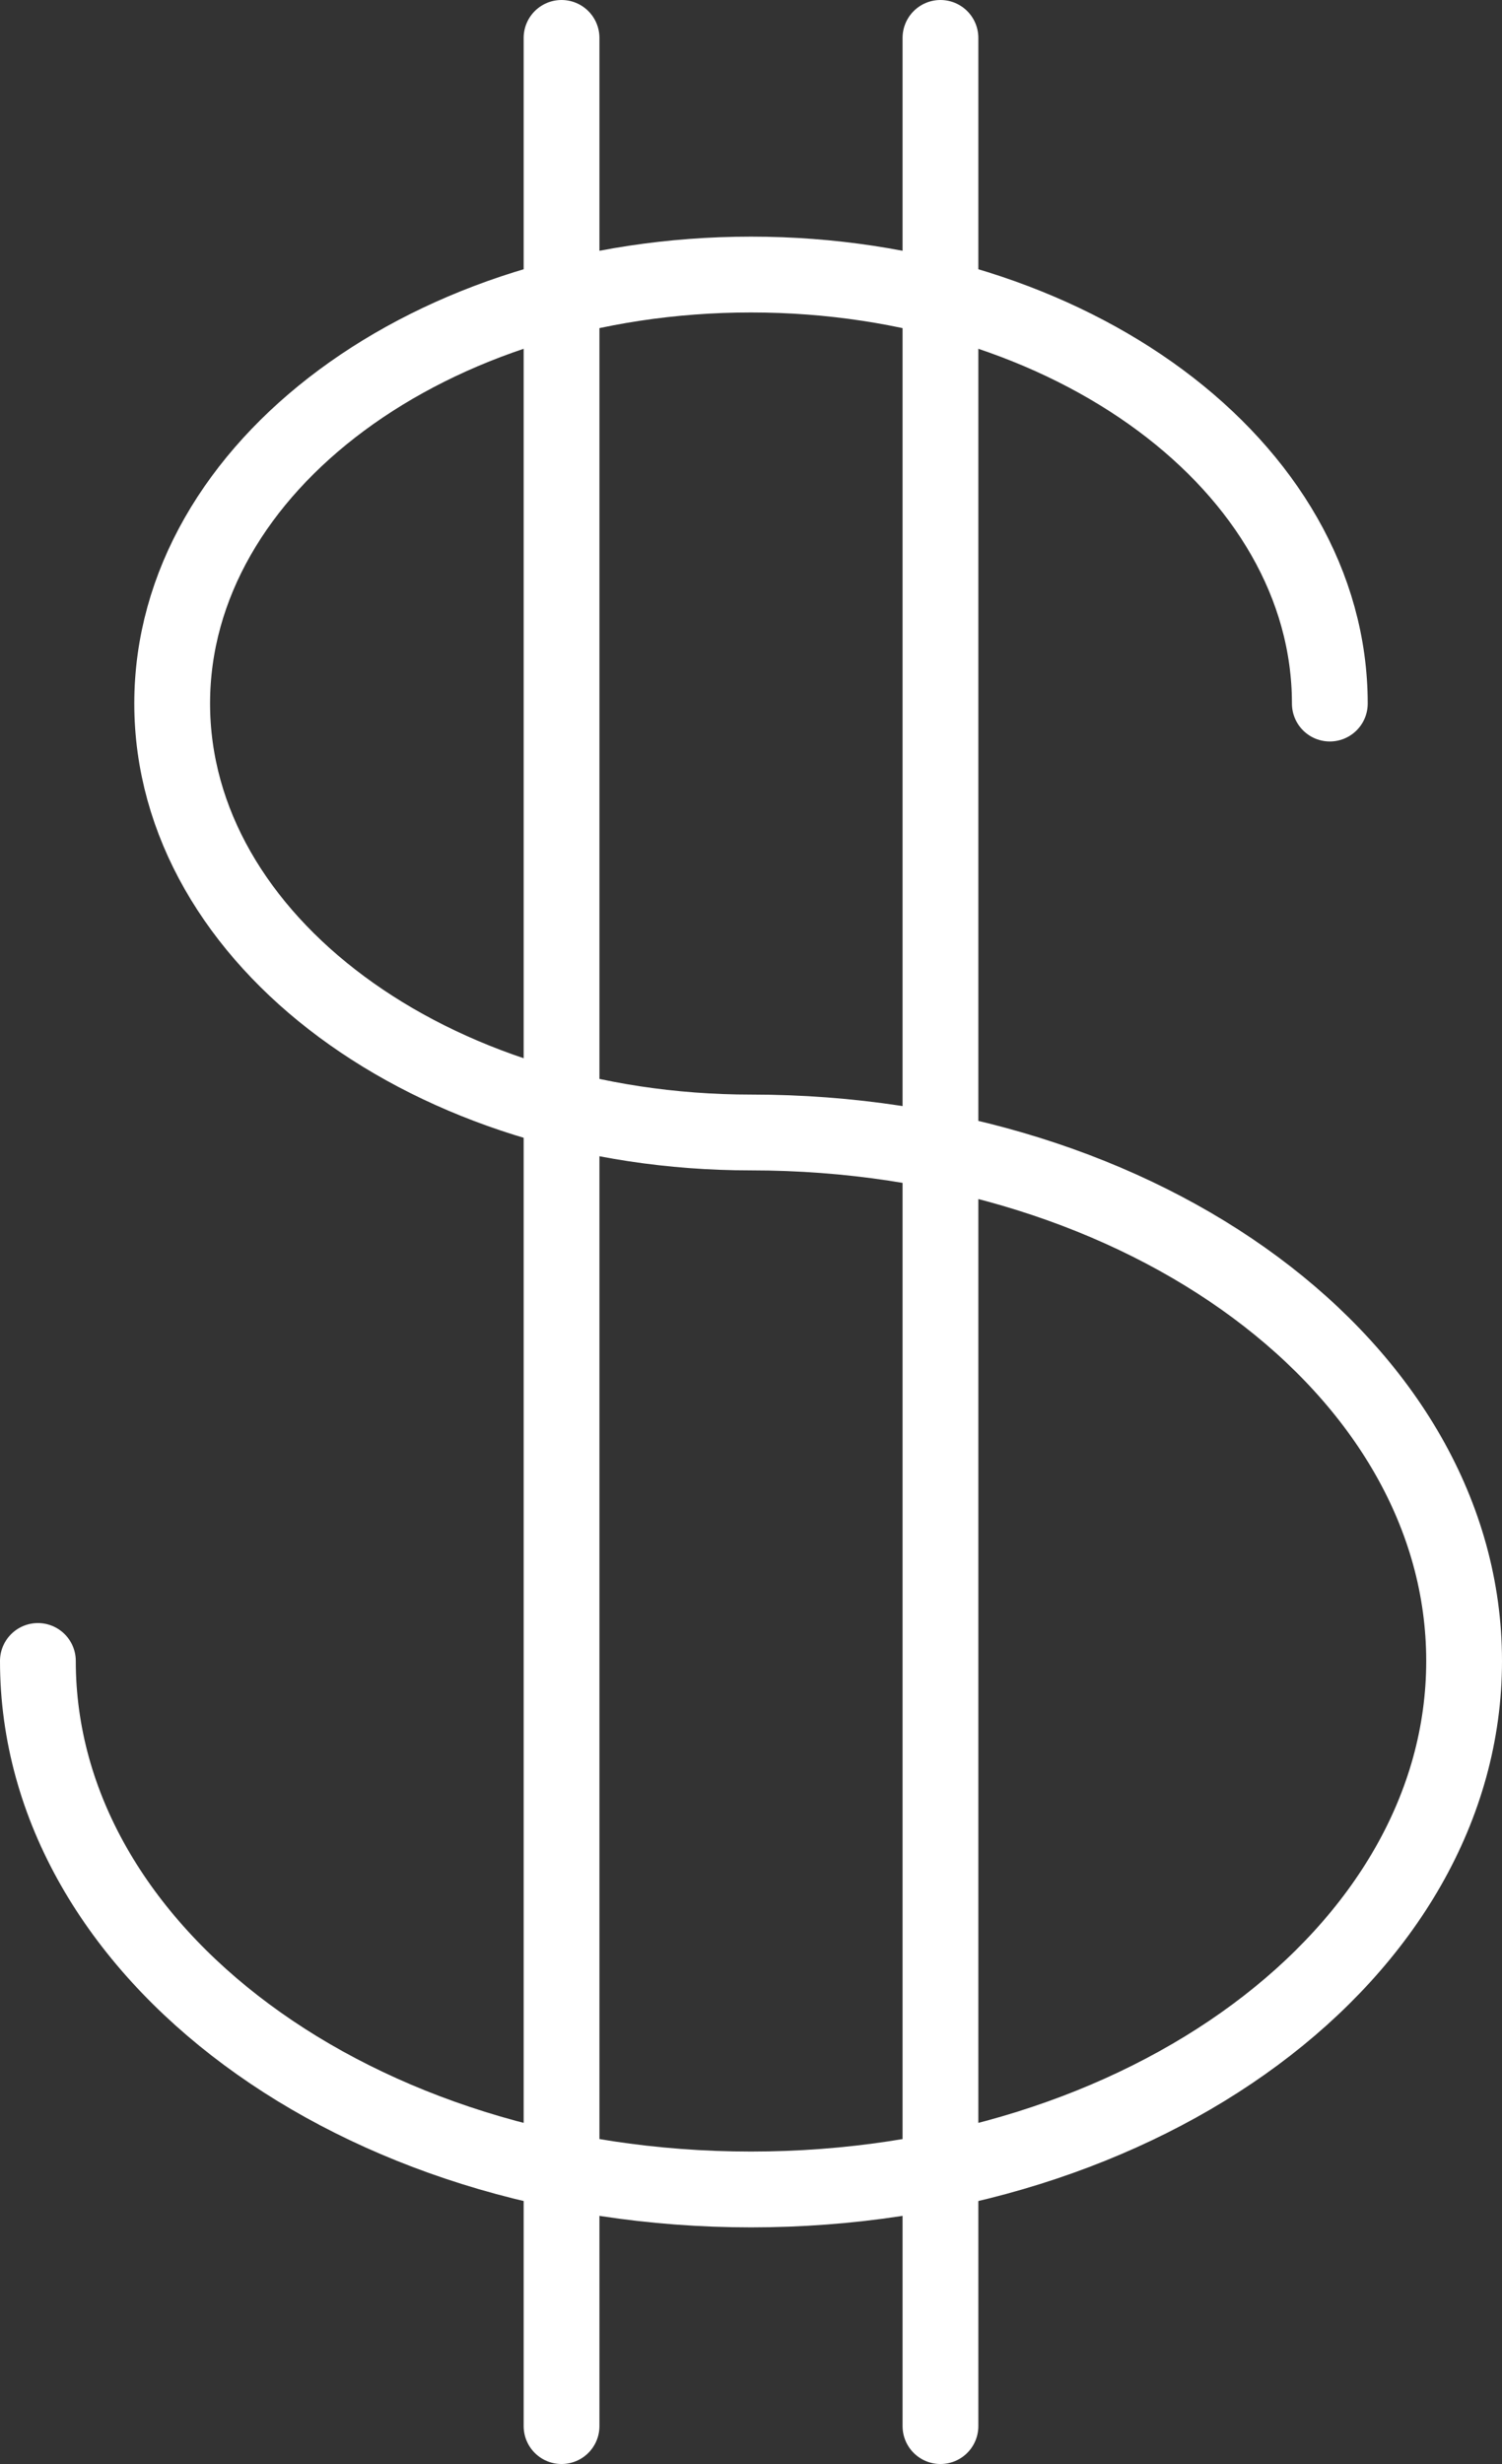
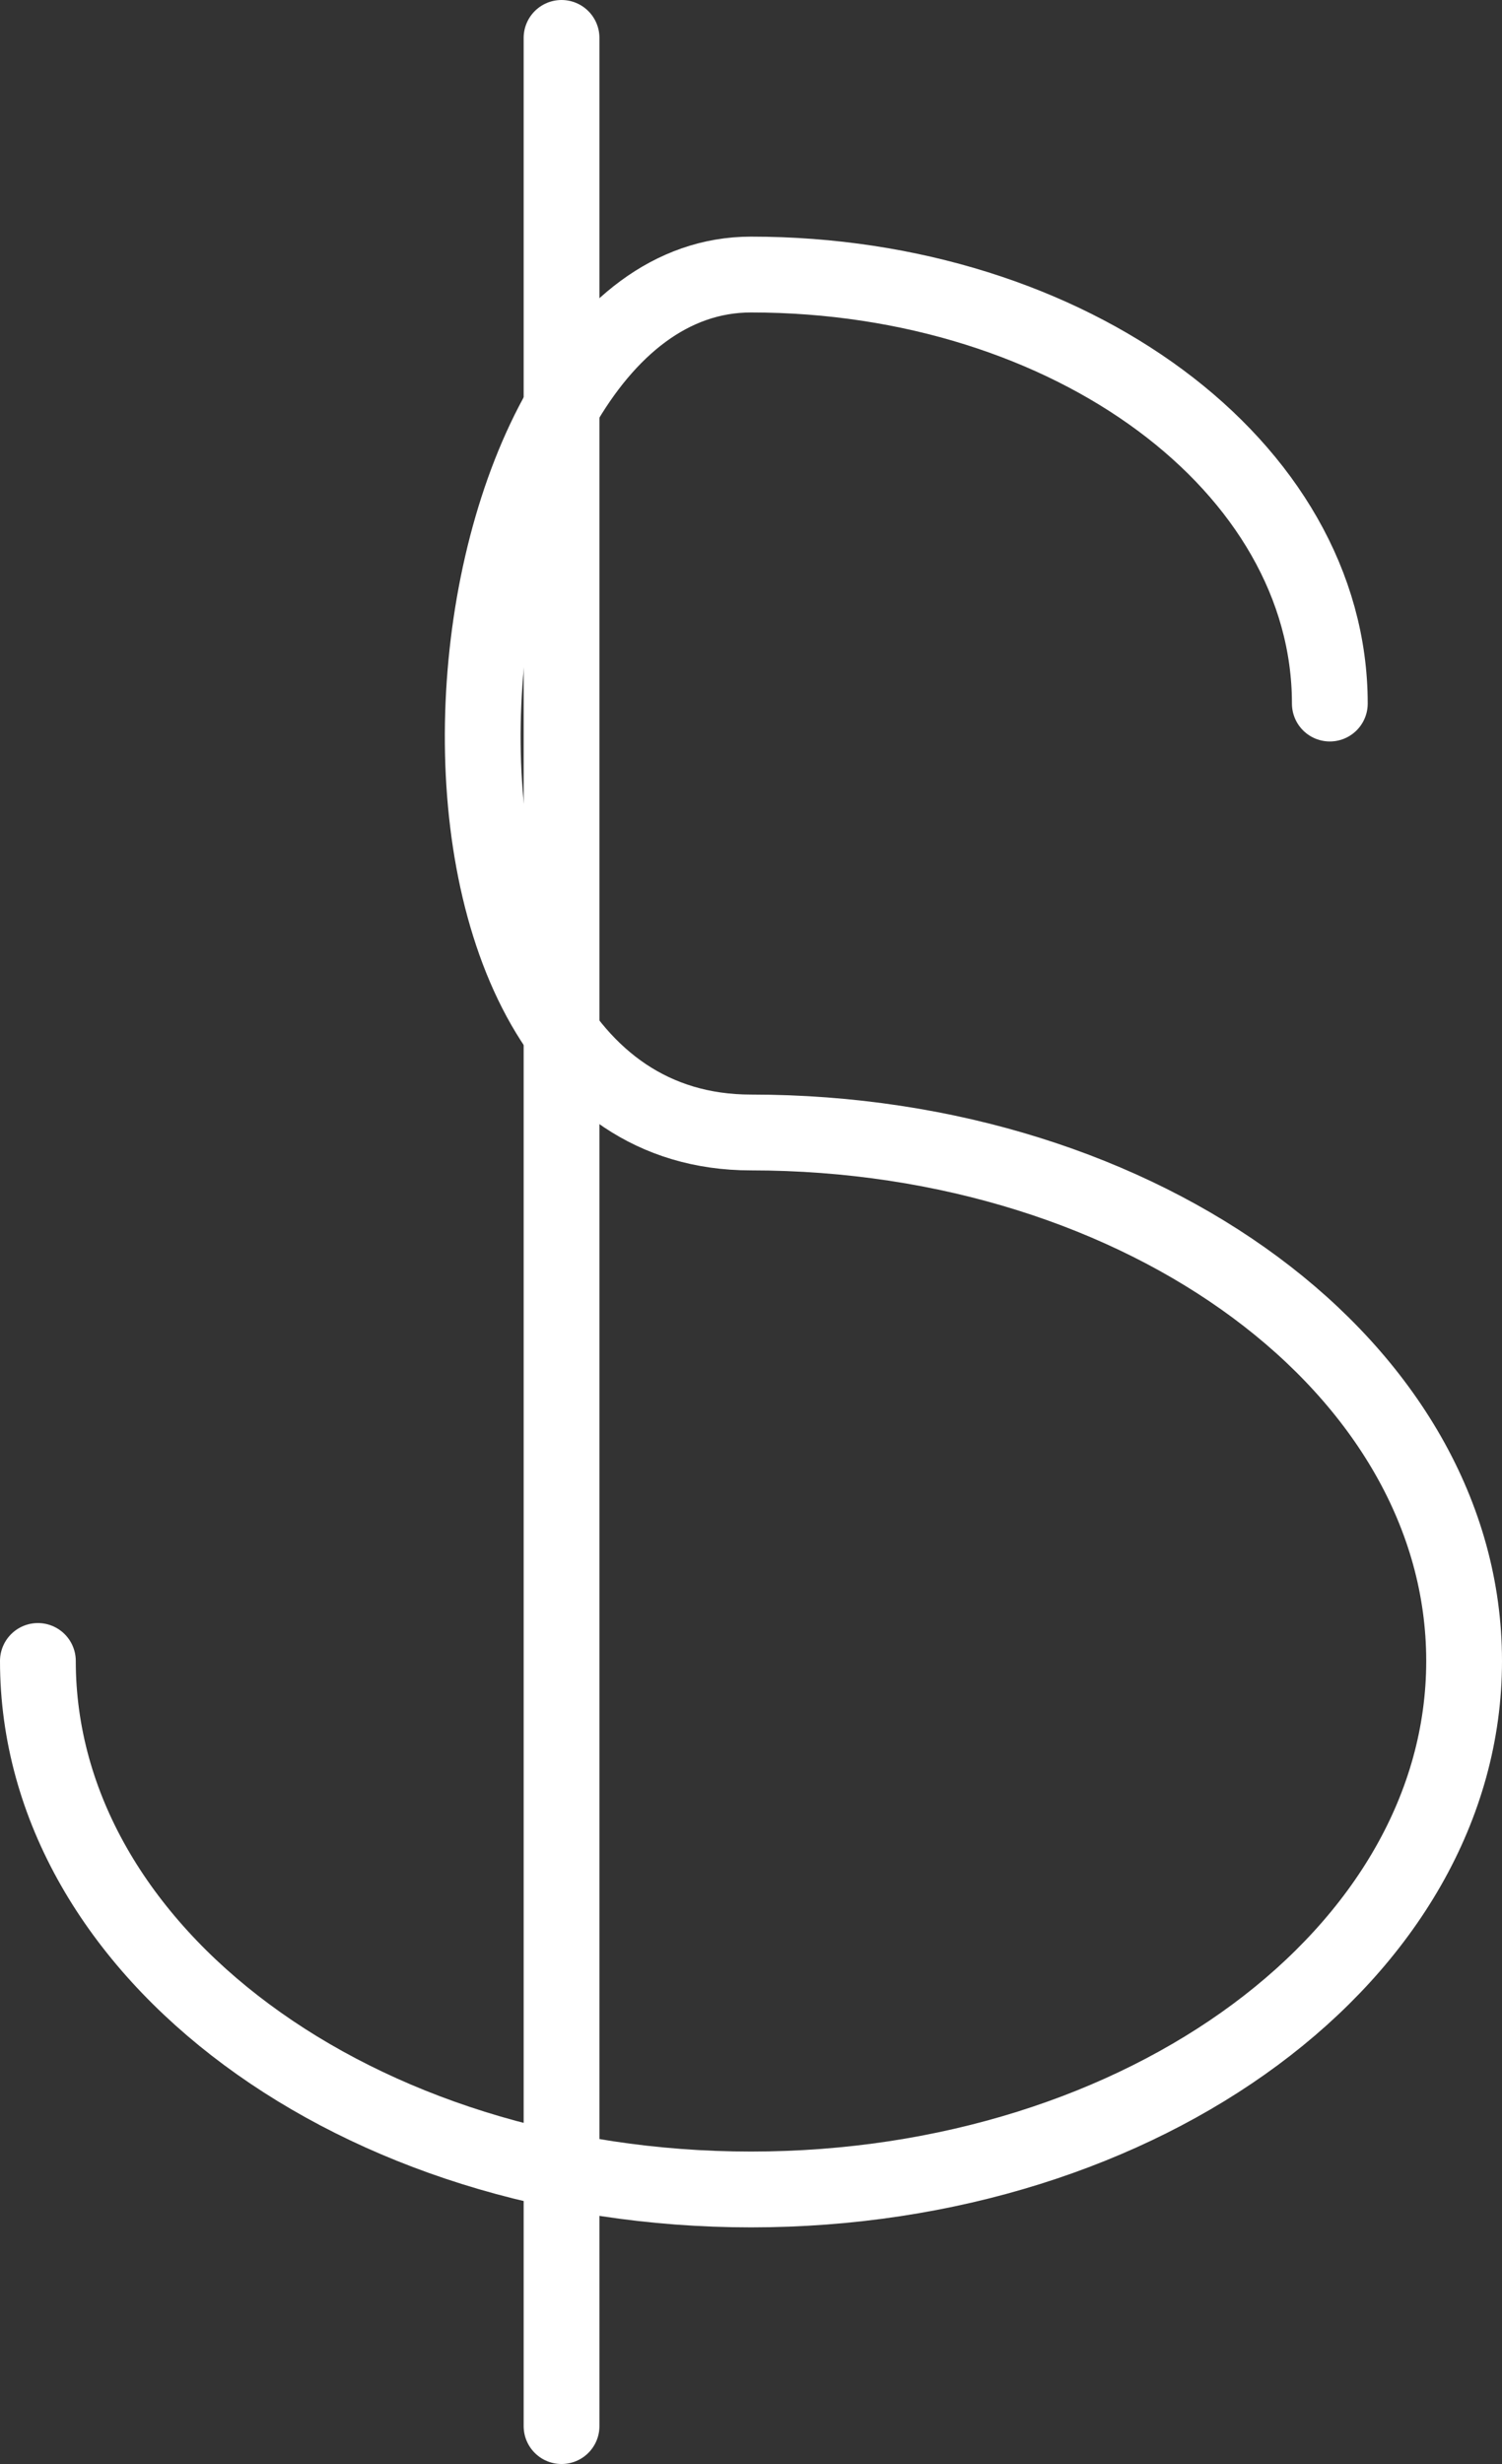
<svg xmlns="http://www.w3.org/2000/svg" id="uuid-5ad67493-6d69-4422-ae80-55afa026d0ef" viewBox="0 0 19.82 32.497">
  <rect x="0" y="0" width="19.82" height="32.497" fill="#333333" stroke="none" />
-   <path d="M.5,21.906c0,3.85,4.213,6.97,9.41,6.97s9.41-3.121,9.41-6.97-4.213-6.97-9.41-6.97c-4.218,0-7.638-2.533-7.638-5.658S5.692,3.621,9.91,3.621s7.638,2.533,7.638,5.658" style="fill:none; stroke:#fff; stroke-linecap:round; stroke-linejoin:round;" />
+   <path d="M.5,21.906c0,3.85,4.213,6.97,9.41,6.97s9.41-3.121,9.41-6.97-4.213-6.97-9.41-6.97S5.692,3.621,9.91,3.621s7.638,2.533,7.638,5.658" style="fill:none; stroke:#fff; stroke-linecap:round; stroke-linejoin:round;" />
  <g>
-     <line x1="12.41" y1=".5" x2="12.41" y2="31.997" style="fill:none; stroke:#fff; stroke-linecap:round; stroke-linejoin:round;" />
    <line x1="7.41" y1=".5" x2="7.41" y2="31.997" style="fill:none; stroke:#fff; stroke-linecap:round; stroke-linejoin:round;" />
  </g>
</svg>